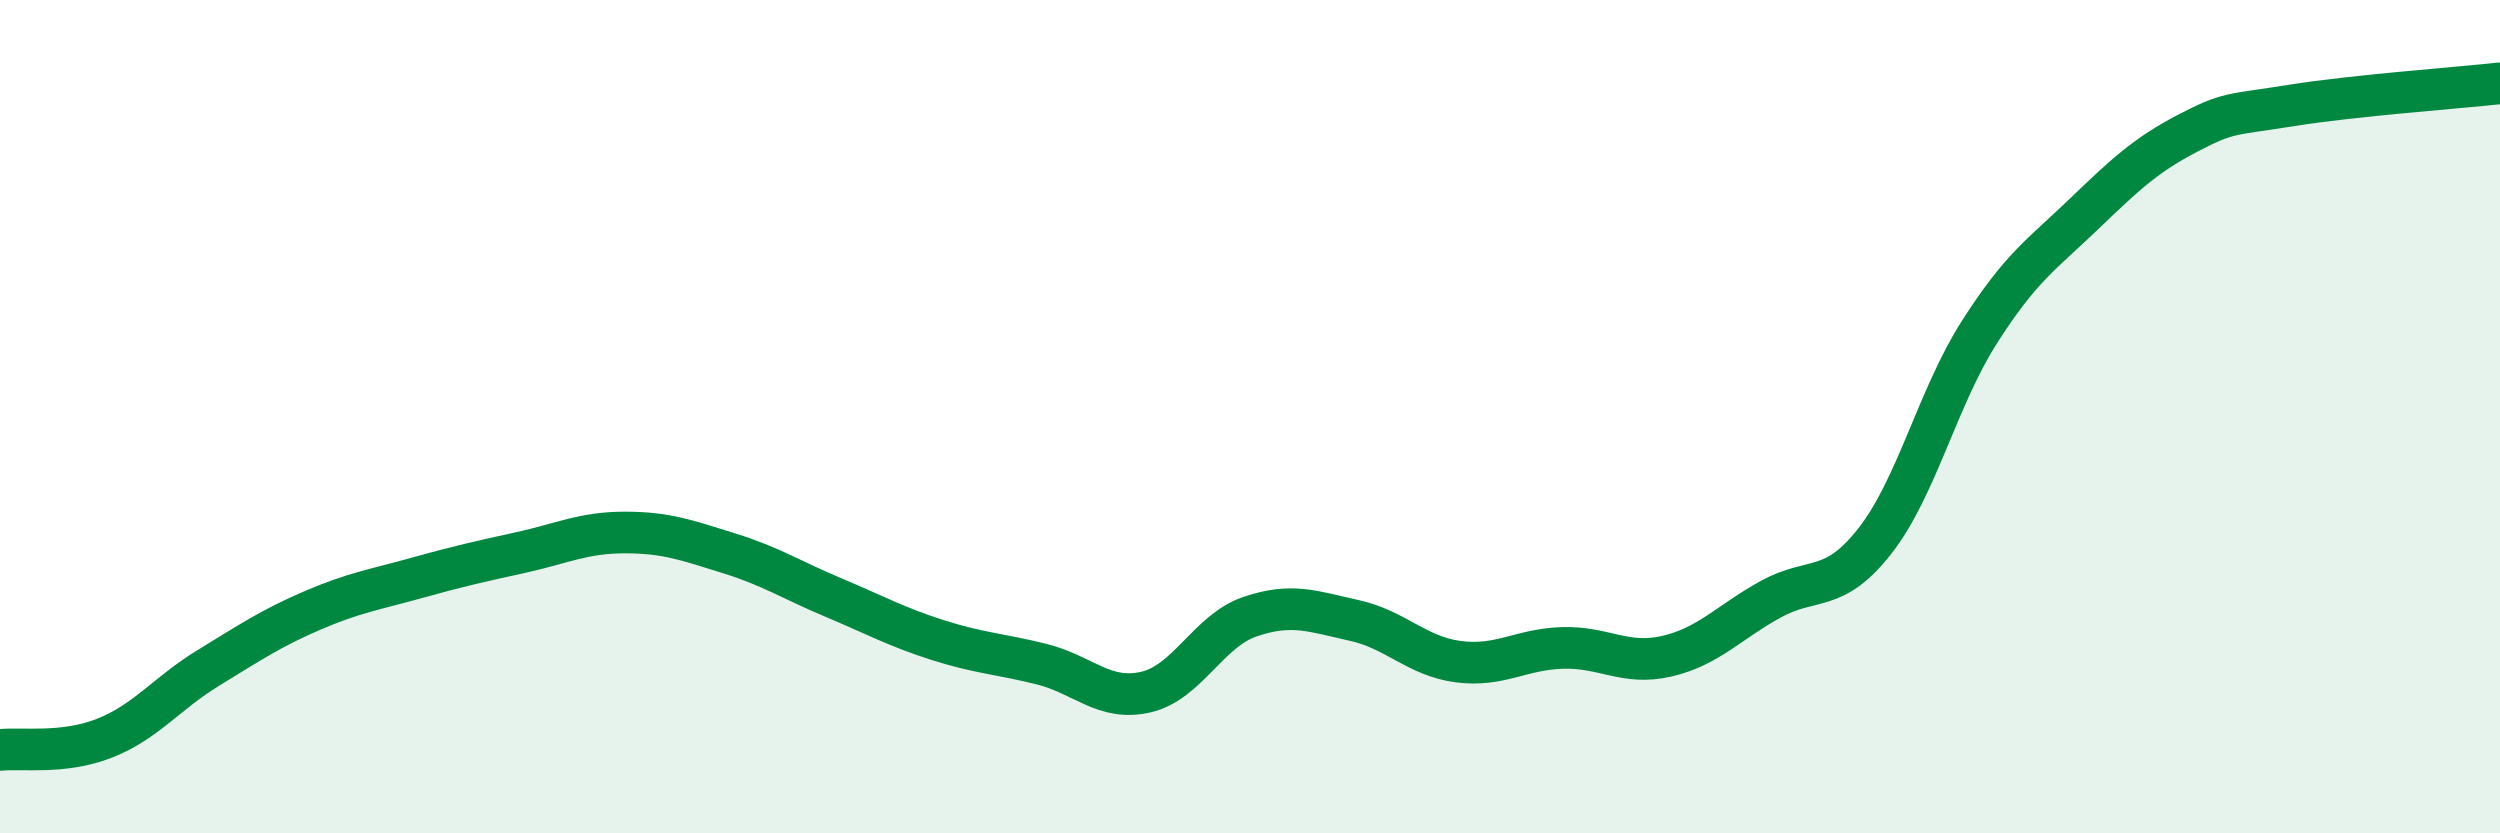
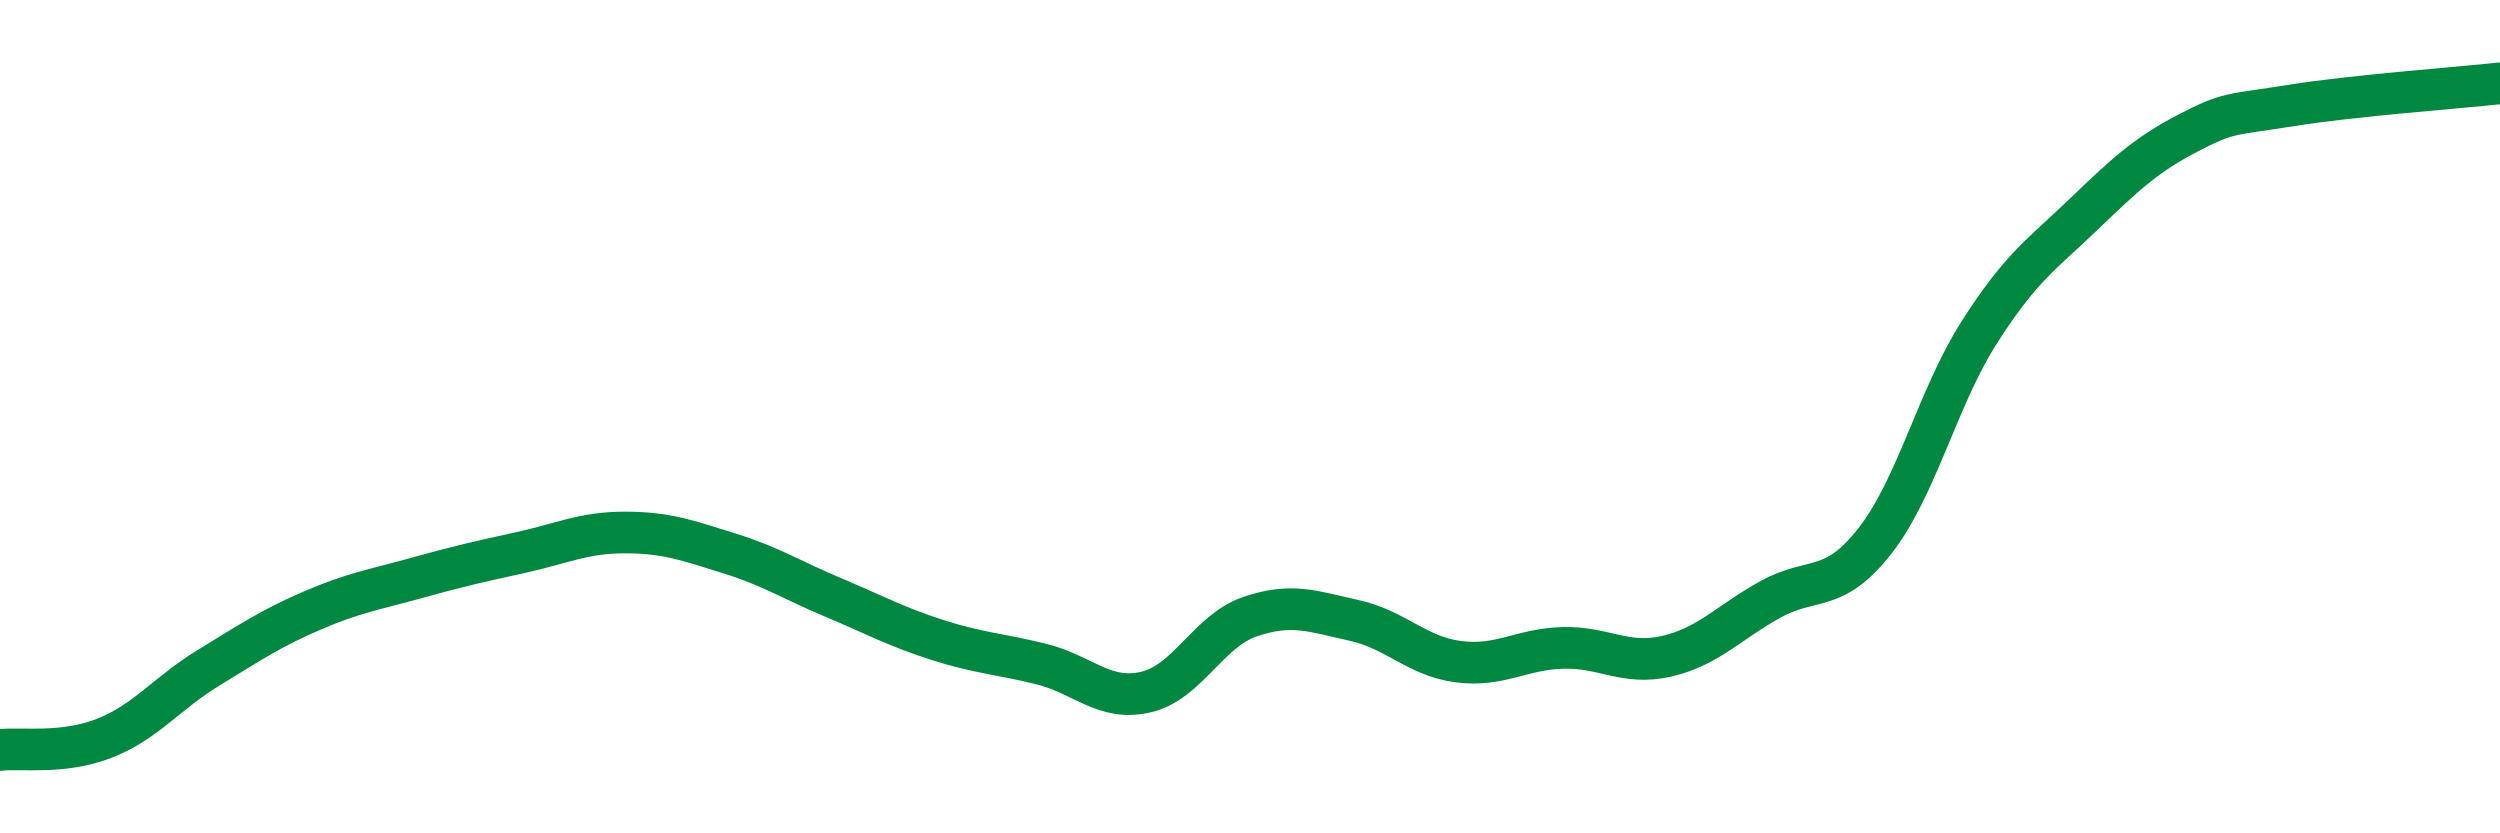
<svg xmlns="http://www.w3.org/2000/svg" width="60" height="20" viewBox="0 0 60 20">
-   <path d="M 0,18 C 0.5,17.94 1.5,18.11 2.5,17.72 C 3.5,17.33 4,16.64 5,16.03 C 6,15.42 6.5,15.08 7.5,14.65 C 8.5,14.22 9,14.15 10,13.87 C 11,13.59 11.5,13.48 12.5,13.26 C 13.5,13.04 14,12.78 15,12.78 C 16,12.78 16.5,12.97 17.5,13.28 C 18.5,13.59 19,13.92 20,14.34 C 21,14.76 21.5,15.04 22.5,15.36 C 23.5,15.68 24,15.69 25,15.94 C 26,16.19 26.5,16.84 27.5,16.61 C 28.5,16.38 29,15.14 30,14.8 C 31,14.46 31.5,14.67 32.5,14.89 C 33.5,15.11 34,15.75 35,15.88 C 36,16.01 36.5,15.58 37.5,15.55 C 38.5,15.52 39,15.98 40,15.75 C 41,15.52 41.5,14.93 42.5,14.38 C 43.5,13.83 44,14.26 45,12.98 C 46,11.7 46.5,9.55 47.5,7.98 C 48.5,6.41 49,6.11 50,5.15 C 51,4.19 51.5,3.72 52.5,3.2 C 53.5,2.68 53.5,2.77 55,2.53 C 56.5,2.29 59,2.11 60,2L60 20L0 20Z" fill="#008740" opacity="0.1" stroke-linecap="round" stroke-linejoin="round" />
  <path d="M 0,18 C 0.5,17.94 1.5,18.11 2.5,17.72 C 3.5,17.33 4,16.64 5,16.03 C 6,15.42 6.5,15.08 7.5,14.65 C 8.5,14.22 9,14.15 10,13.87 C 11,13.59 11.5,13.48 12.5,13.26 C 13.5,13.04 14,12.78 15,12.78 C 16,12.78 16.5,12.97 17.5,13.28 C 18.5,13.59 19,13.92 20,14.34 C 21,14.76 21.5,15.04 22.5,15.36 C 23.5,15.68 24,15.69 25,15.94 C 26,16.19 26.5,16.84 27.5,16.61 C 28.5,16.38 29,15.14 30,14.8 C 31,14.46 31.5,14.67 32.5,14.89 C 33.5,15.11 34,15.75 35,15.88 C 36,16.01 36.5,15.58 37.5,15.55 C 38.5,15.52 39,15.98 40,15.75 C 41,15.52 41.5,14.93 42.5,14.38 C 43.5,13.83 44,14.26 45,12.98 C 46,11.7 46.5,9.55 47.5,7.98 C 48.5,6.41 49,6.11 50,5.15 C 51,4.19 51.5,3.72 52.5,3.2 C 53.5,2.68 53.5,2.77 55,2.53 C 56.5,2.29 59,2.11 60,2" stroke="#008740" stroke-width="1" fill="none" stroke-linecap="round" stroke-linejoin="round" />
</svg>